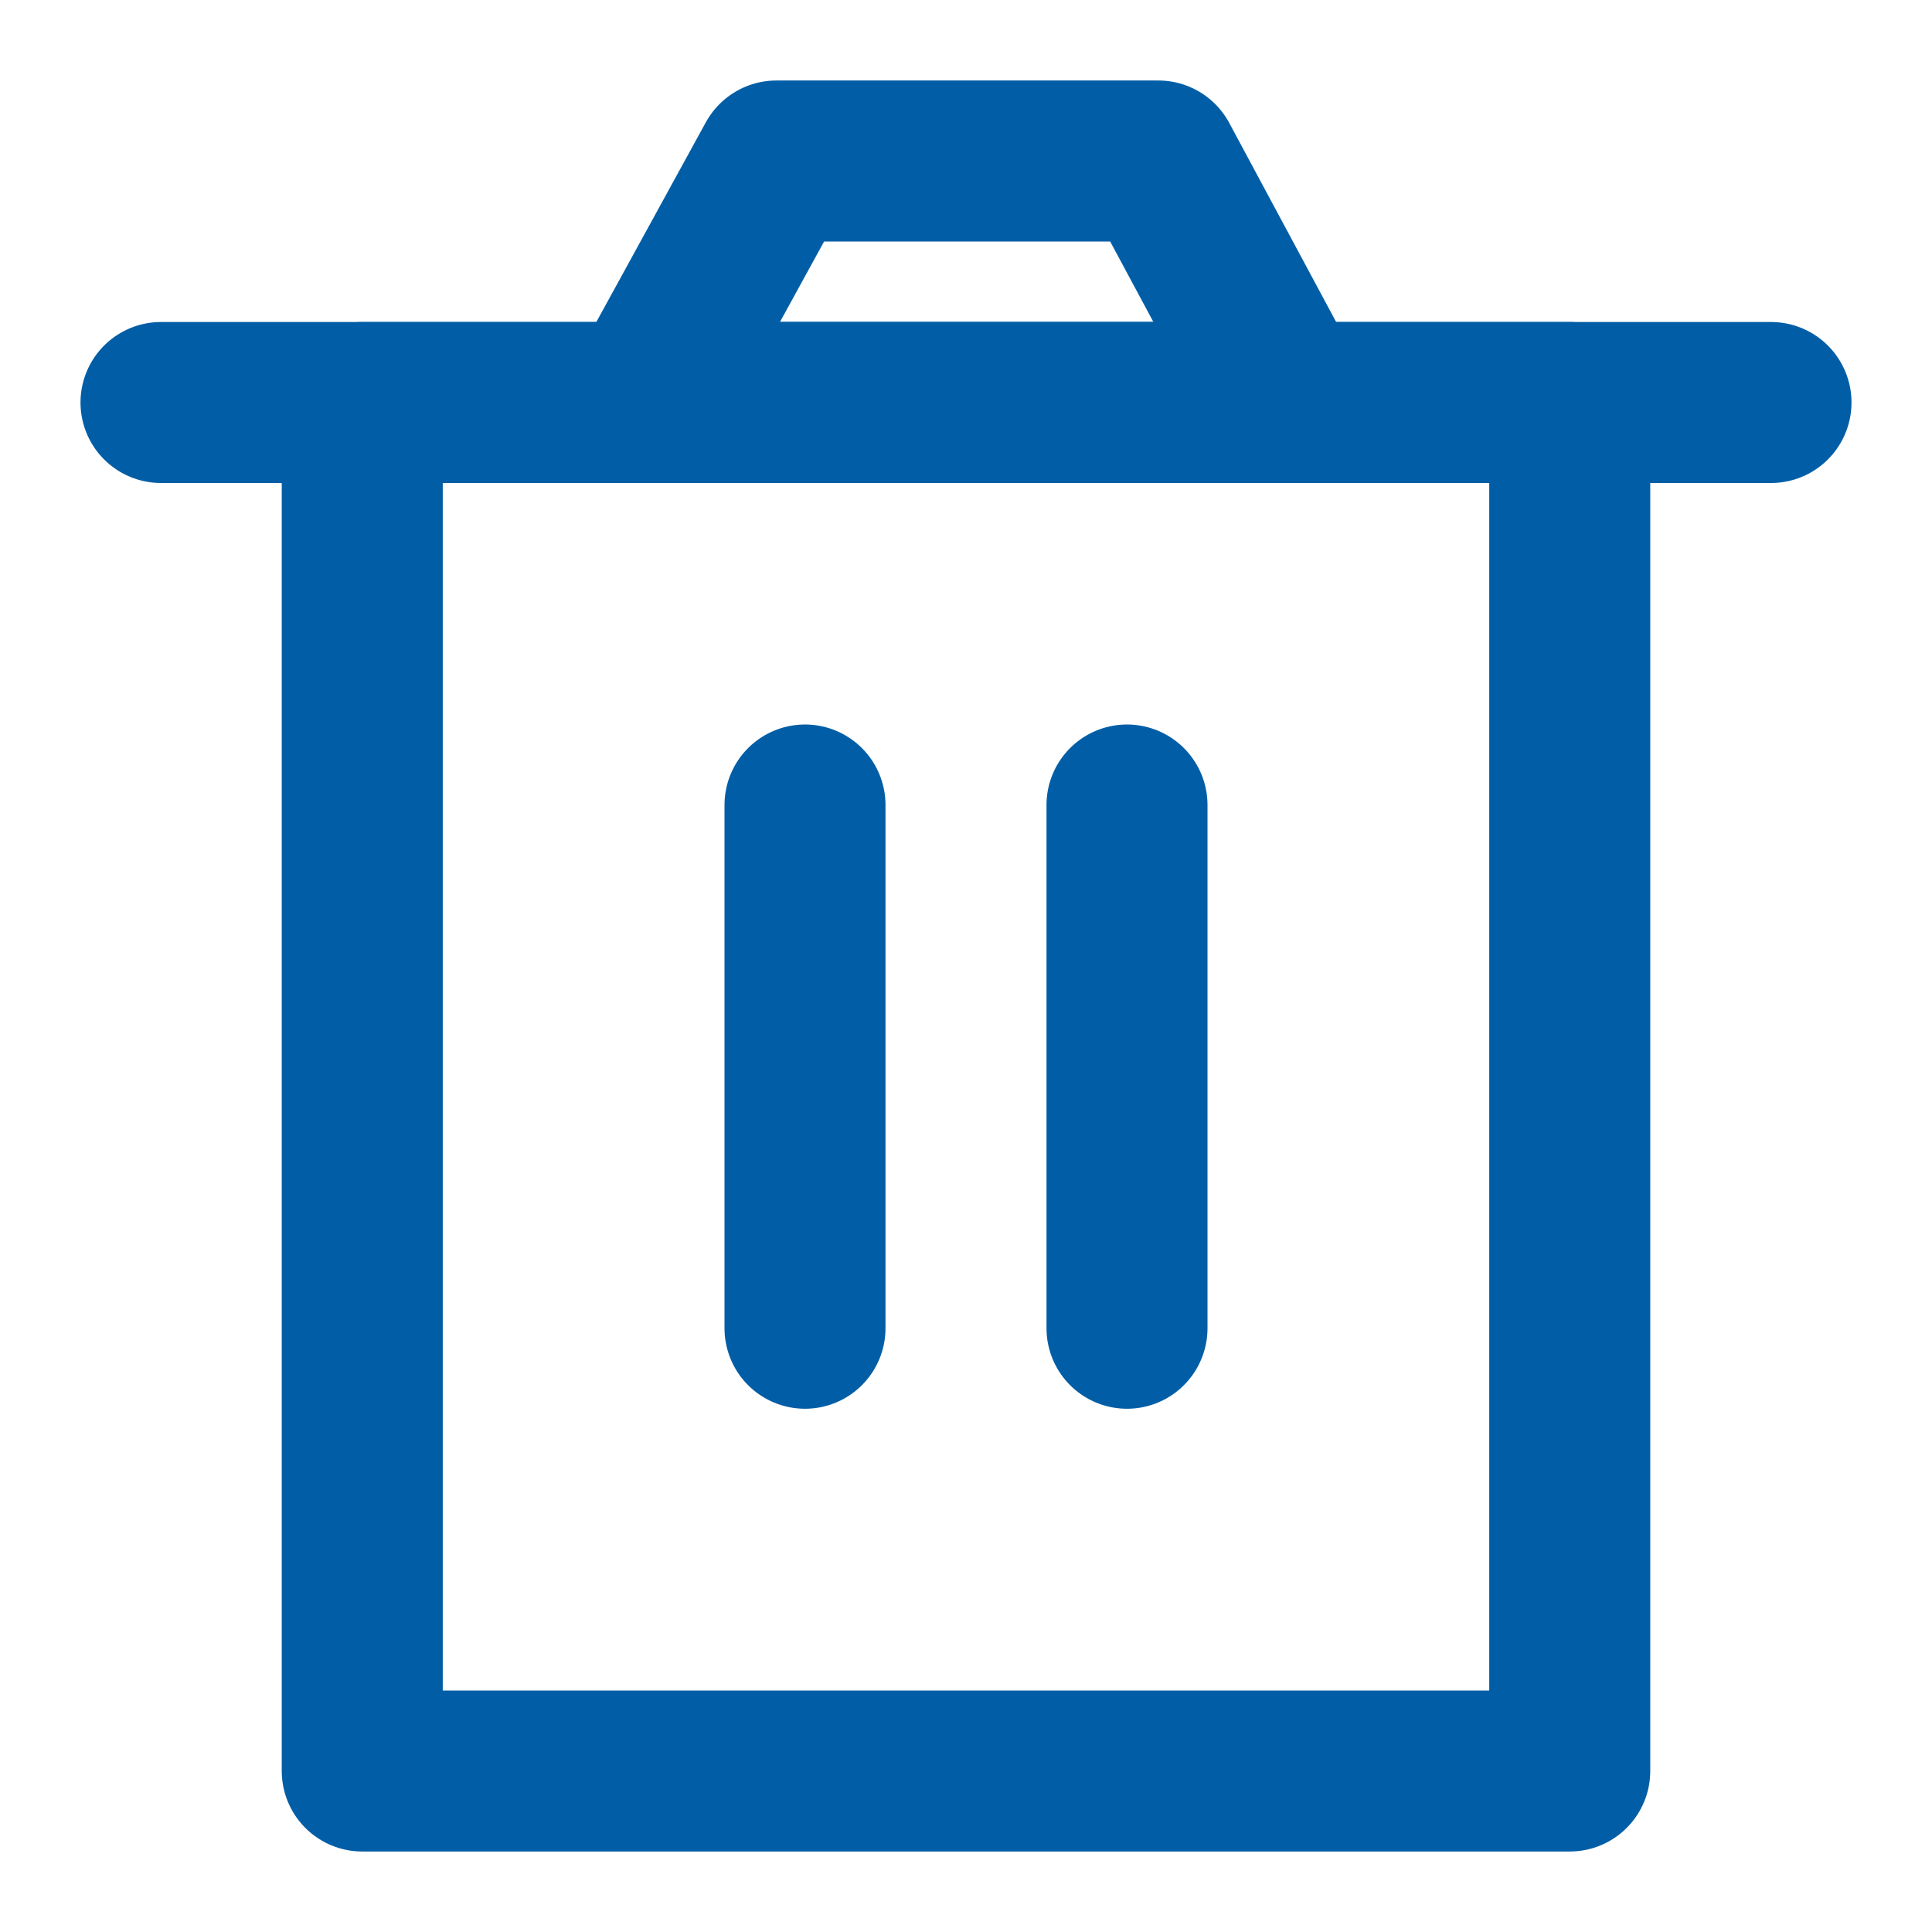
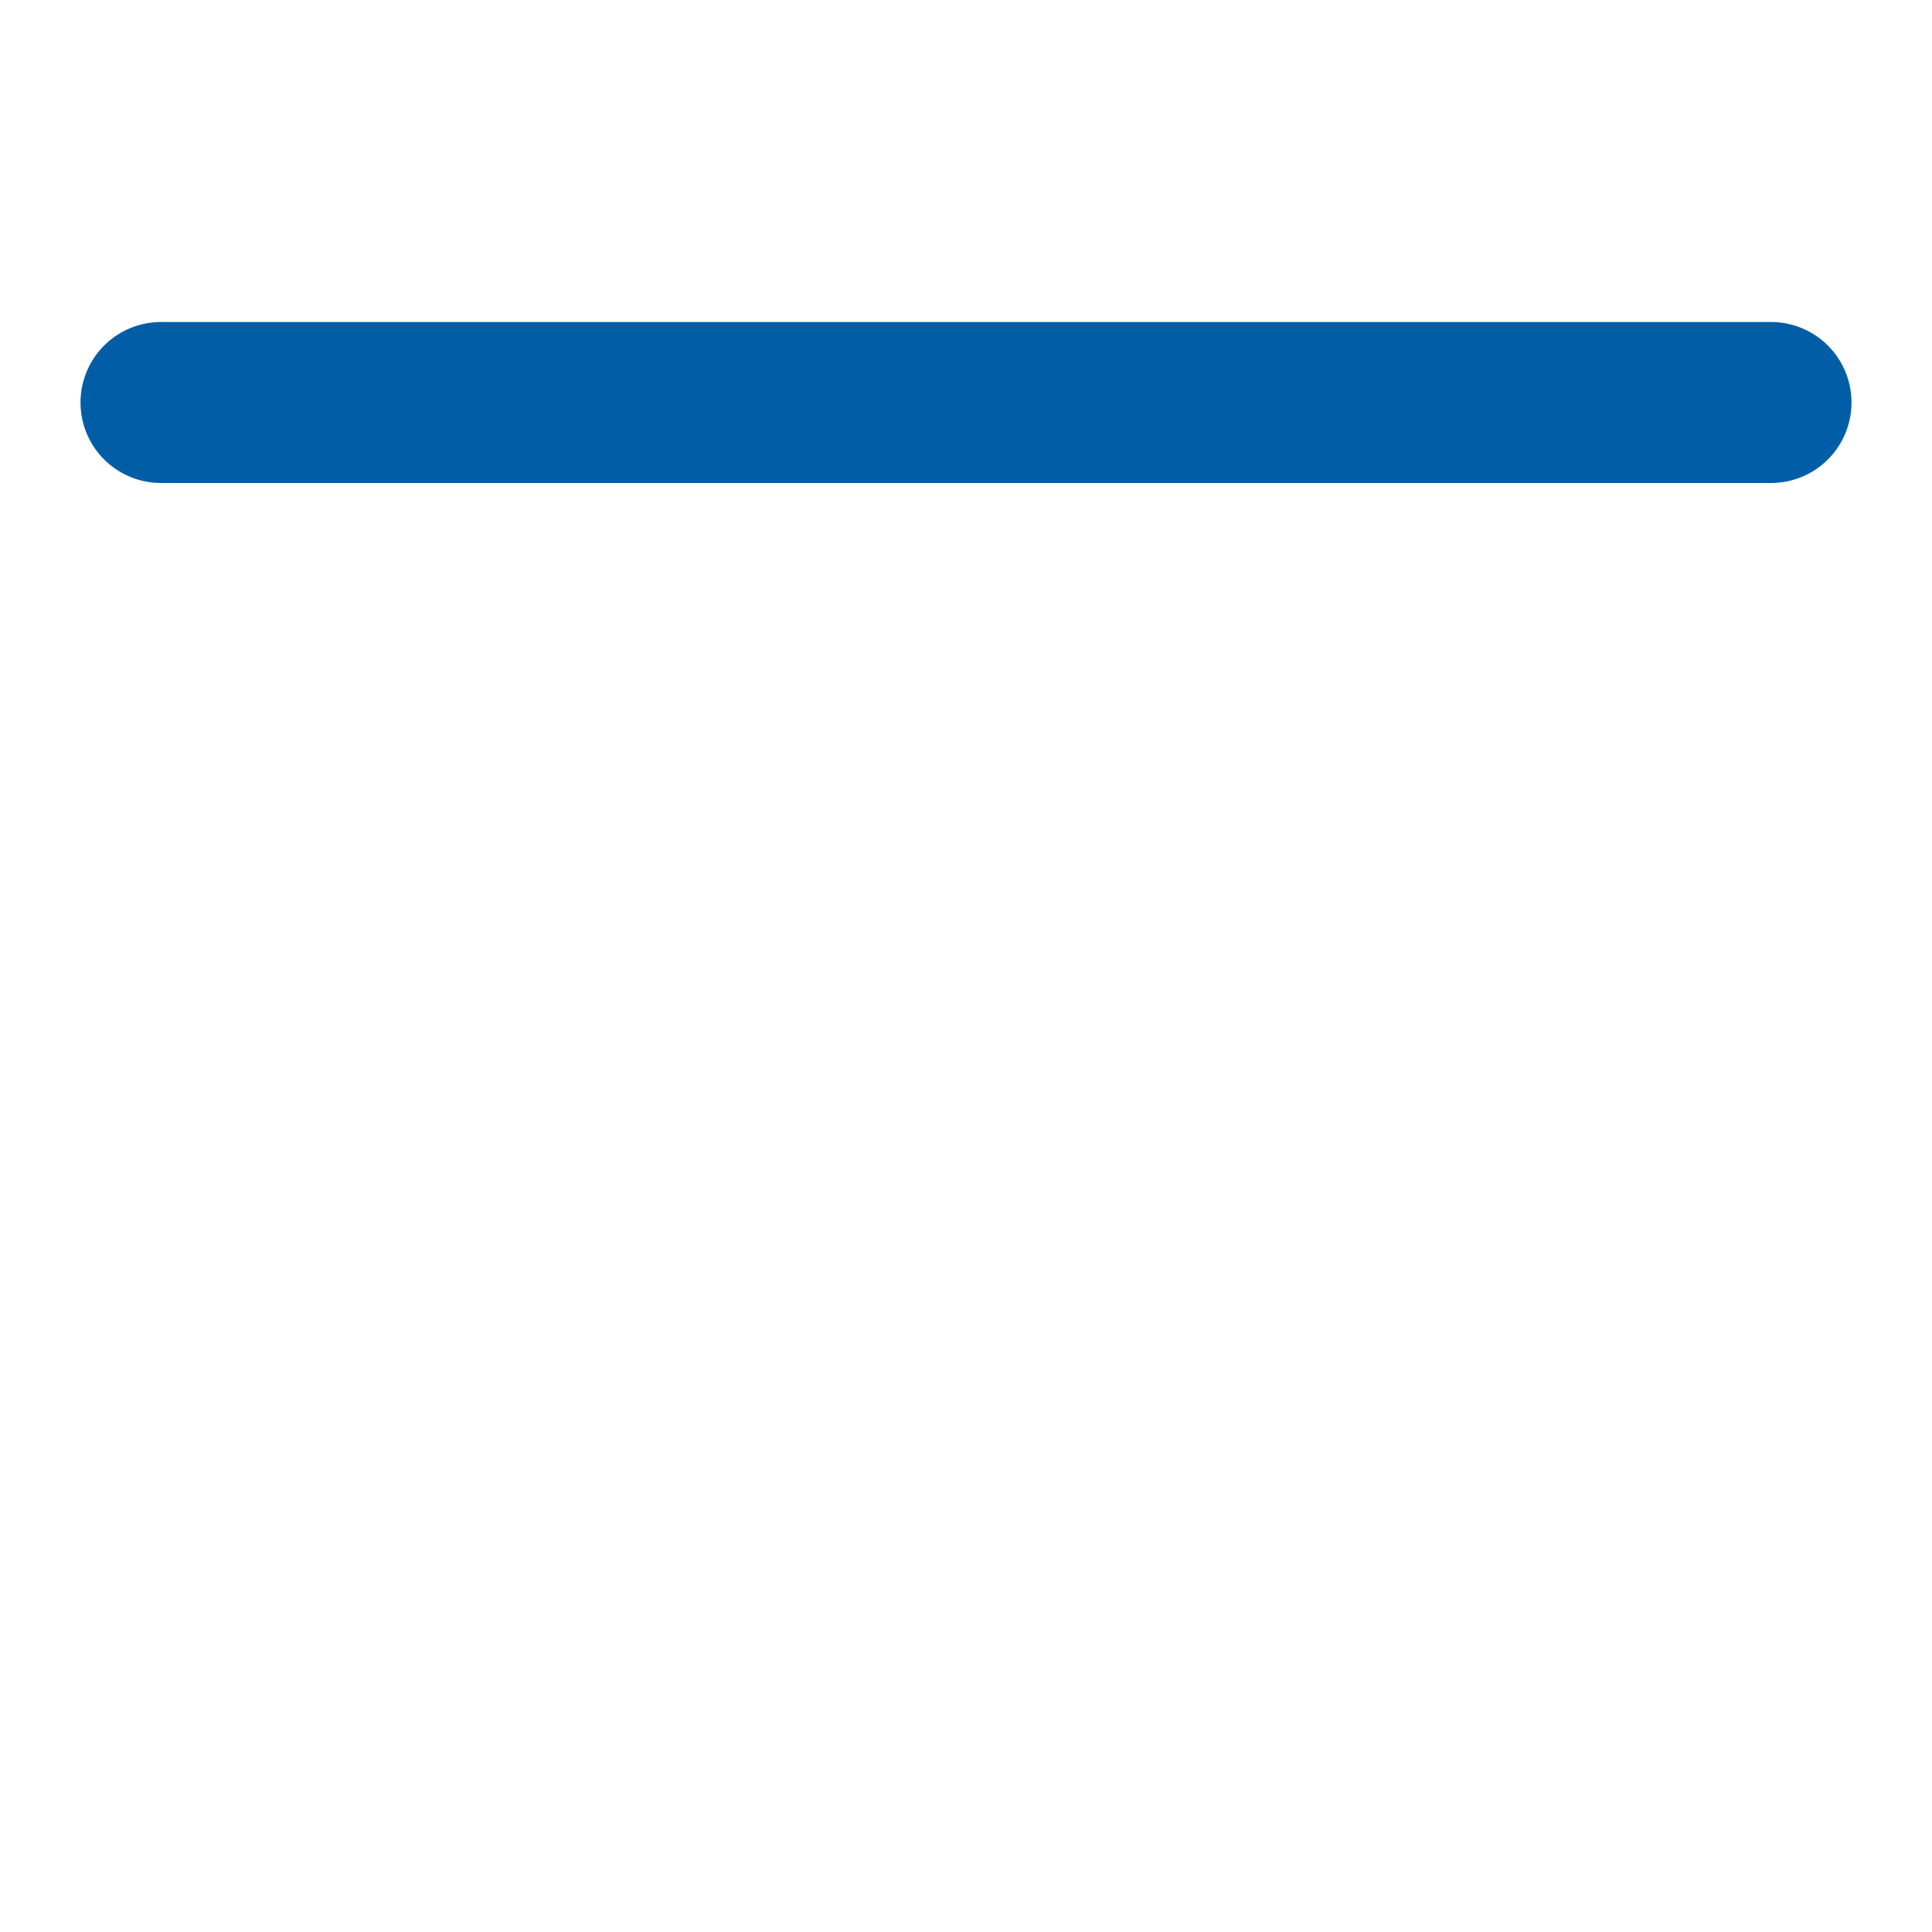
<svg xmlns="http://www.w3.org/2000/svg" width="24" height="24" viewBox="0 0 24 24" fill="none">
  <g id="delete /Line/Black">
-     <path id="Vector" d="M4.5 5V22H19.5V5H4.5Z" stroke="#015EA6" stroke-width="2" stroke-linejoin="round" />
-     <path id="Vector_2" d="M10 10V16.5" stroke="#015EA6" stroke-width="2" stroke-linecap="round" stroke-linejoin="round" />
-     <path id="Vector_3" d="M14 10V16.5" stroke="#015EA6" stroke-width="2" stroke-linecap="round" stroke-linejoin="round" />
    <path id="Vector_4" d="M2 5H22" stroke="#015EA6" stroke-width="2" stroke-linecap="round" stroke-linejoin="round" />
-     <path id="Vector_5" d="M8 5L9.645 2H14.389L16 5H8Z" stroke="#015EA6" stroke-width="2" stroke-linejoin="round" />
  </g>
</svg>